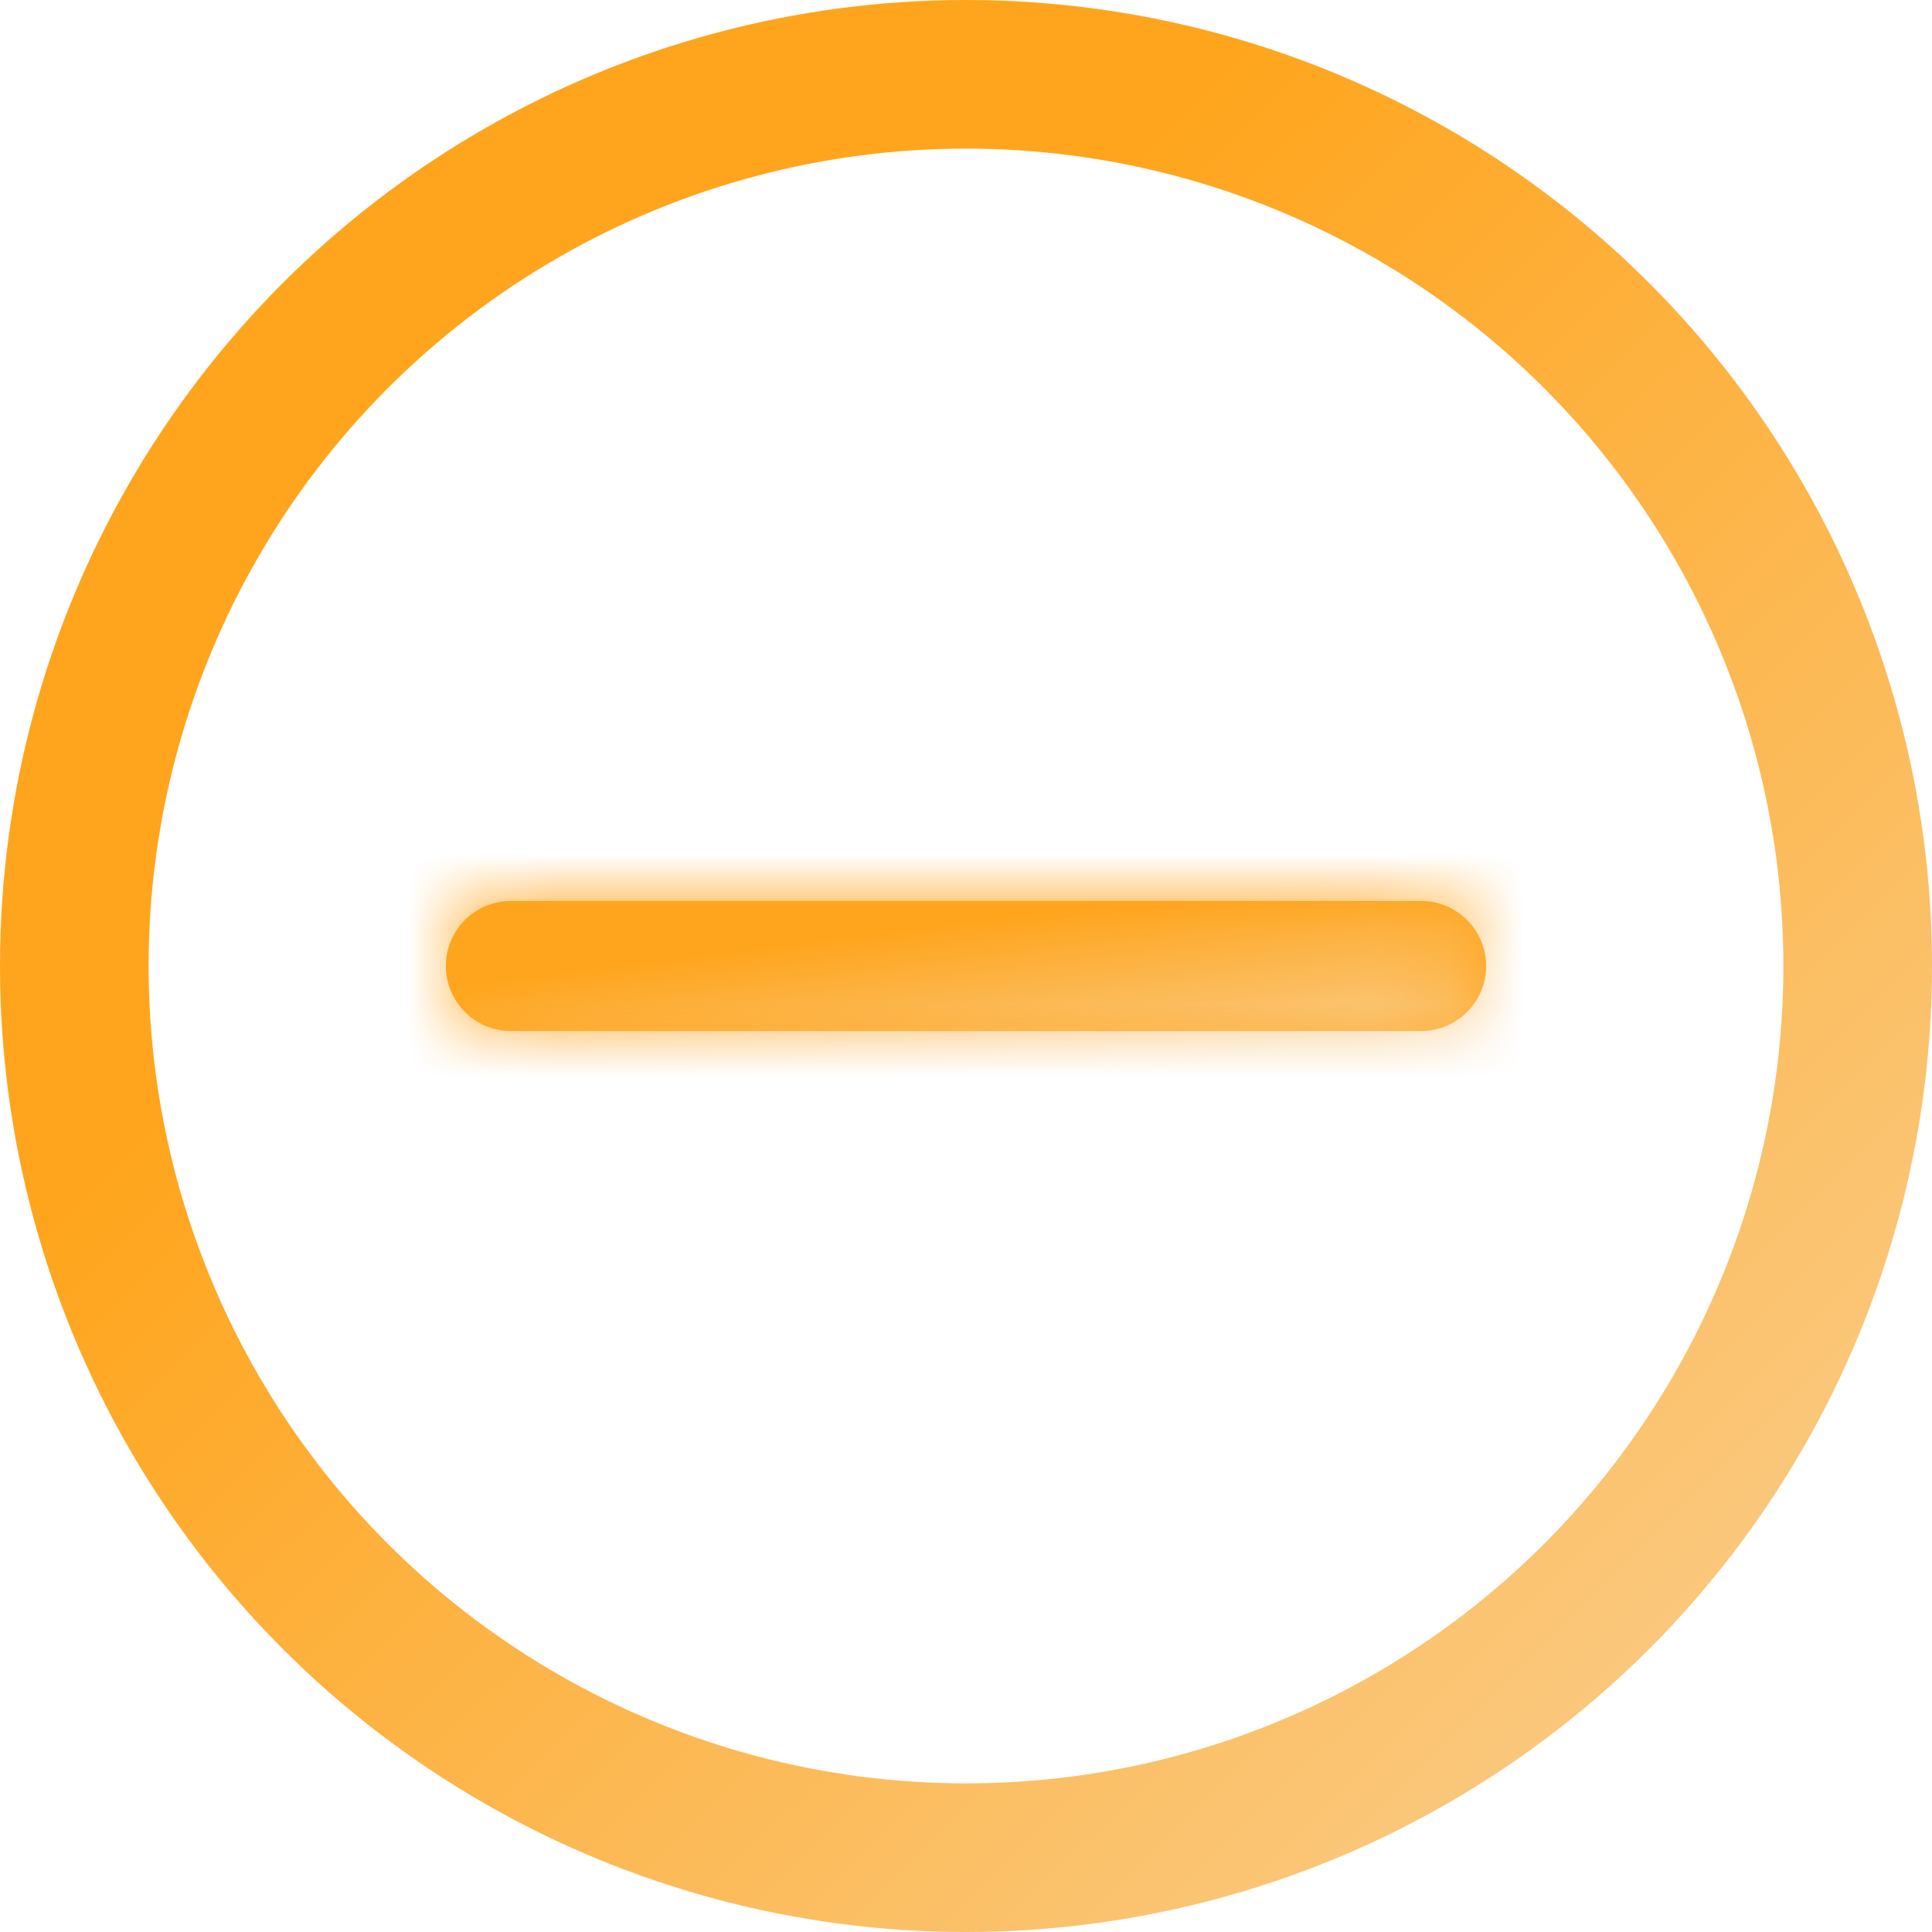
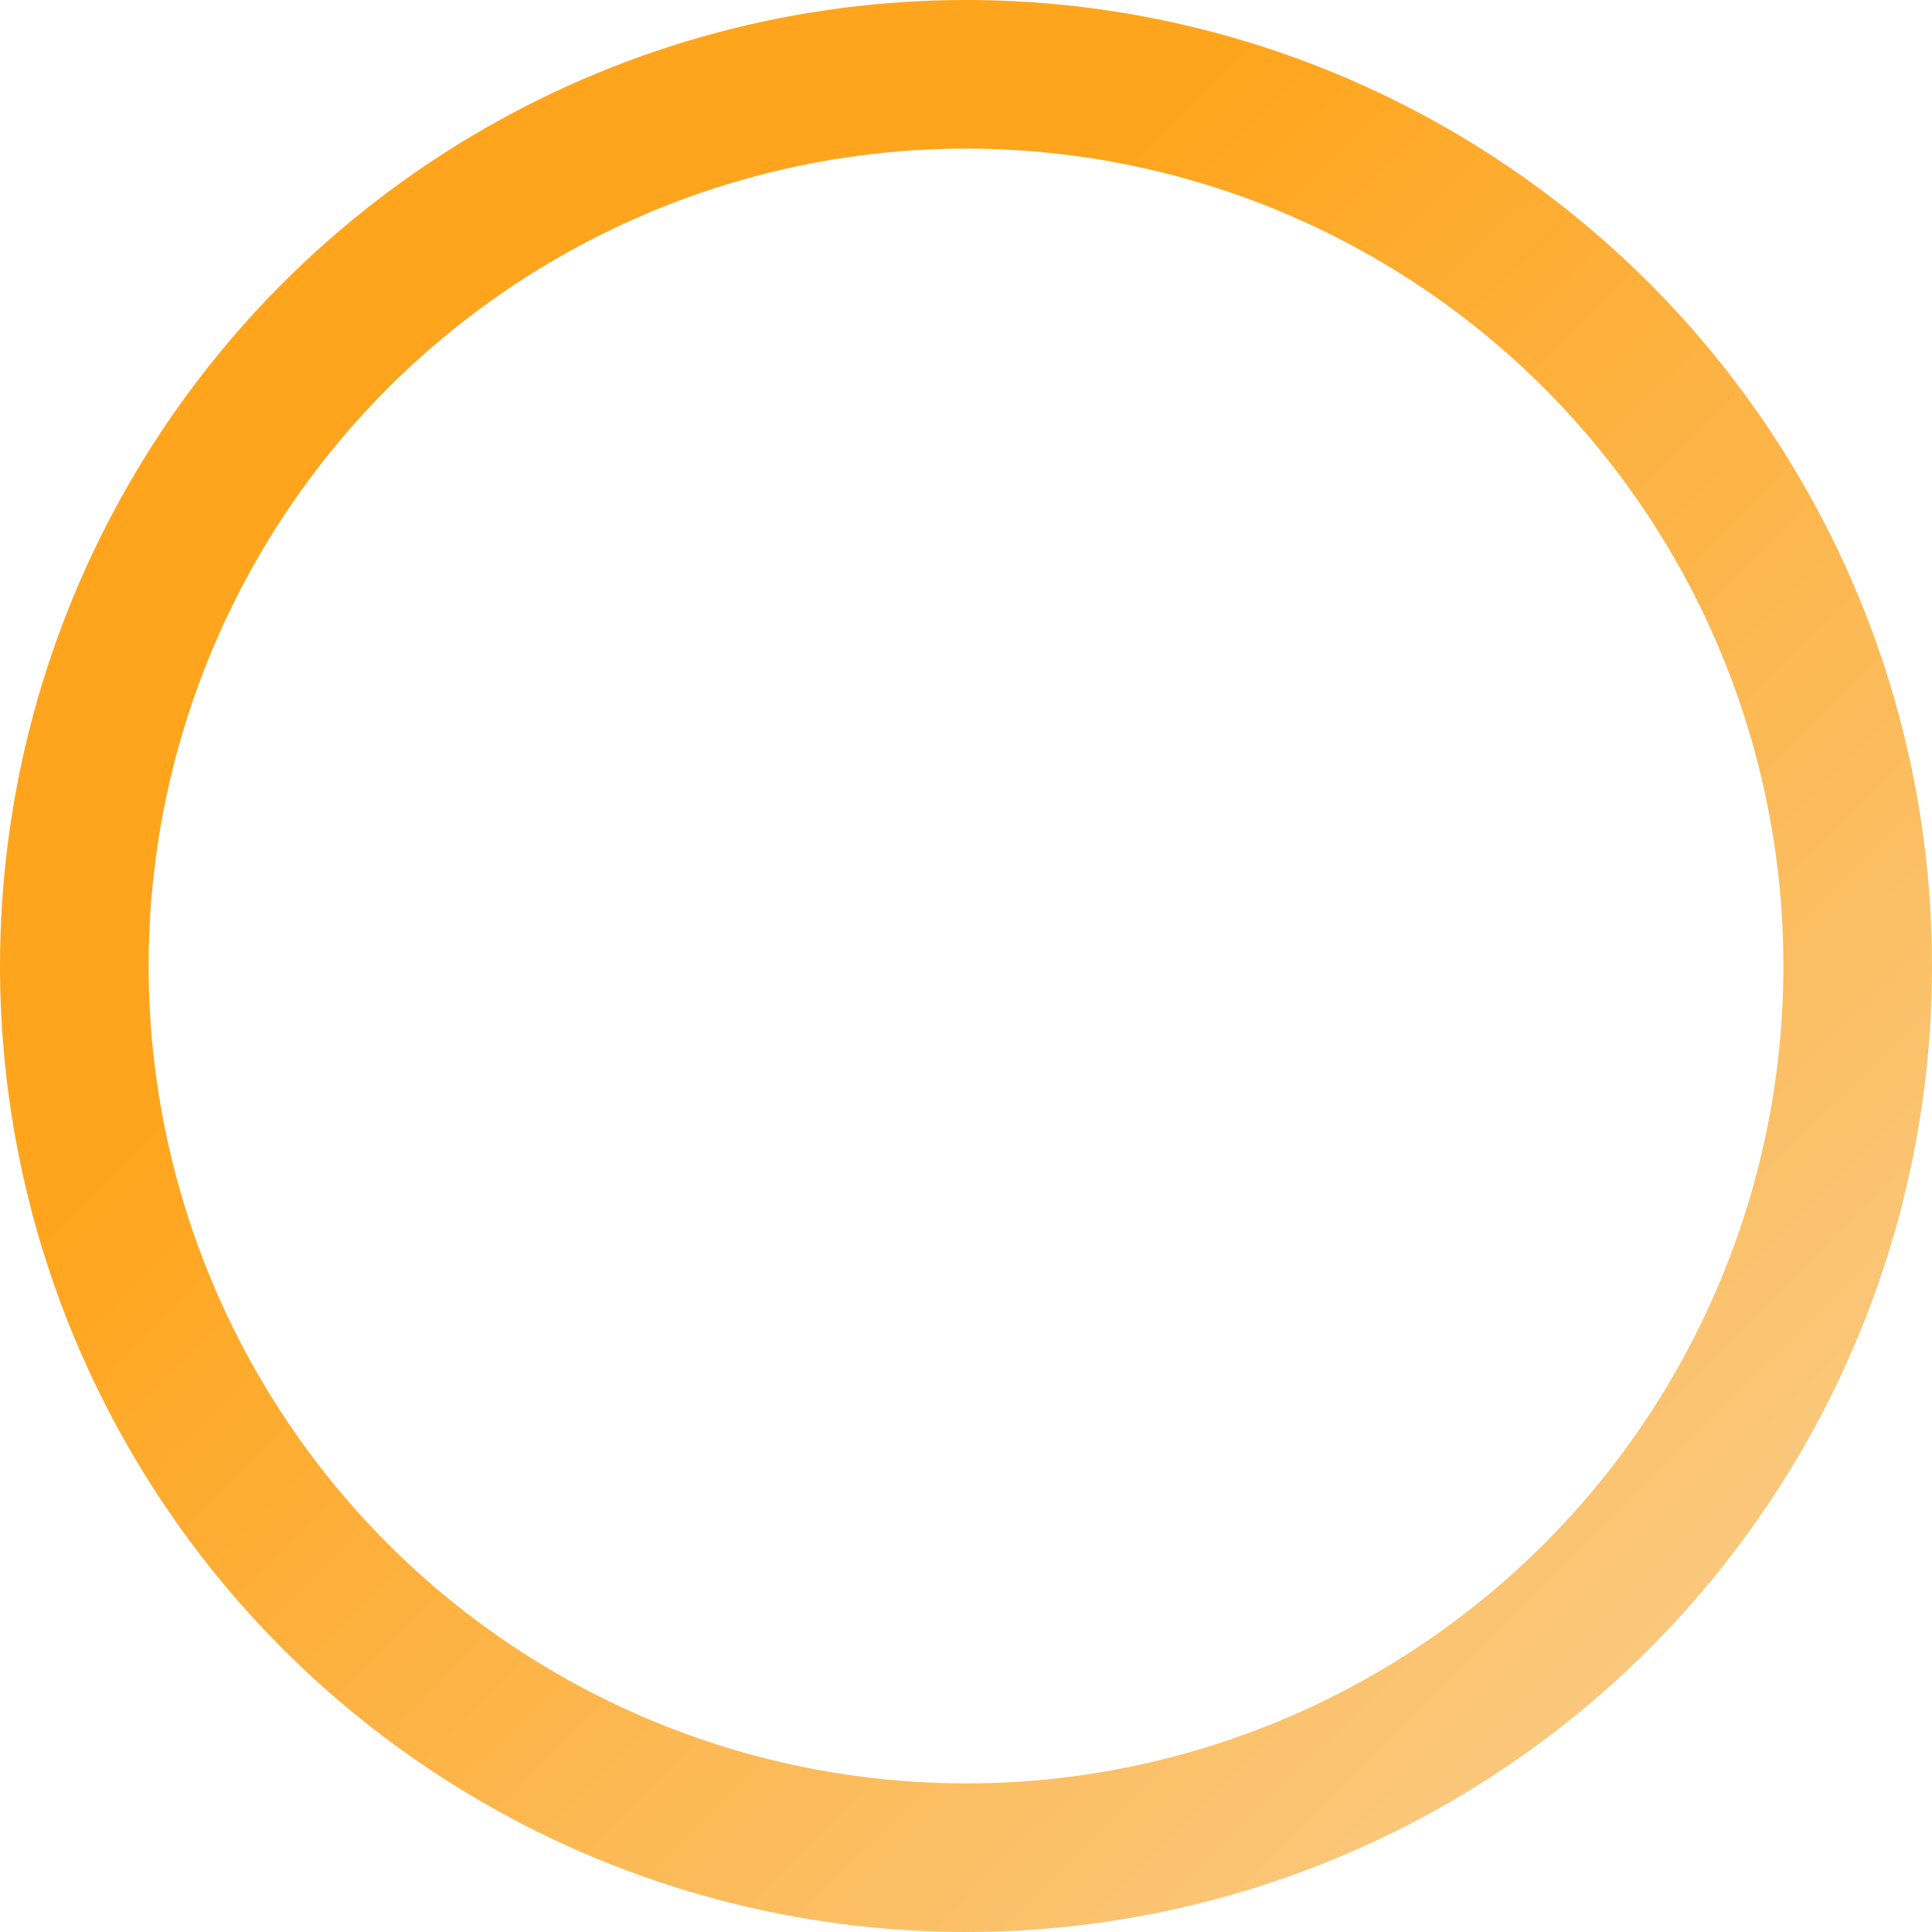
<svg xmlns="http://www.w3.org/2000/svg" width="26" height="26" viewBox="0 0 26 26" fill="none">
  <circle cx="13" cy="13" r="12" stroke="url(#paint0_linear_250_9389)" stroke-width="2" />
  <mask id="path-2-inside-1_250_9389" fill="white">
-     <path d="M6 13C6 12.517 6.392 12.125 6.875 12.125H19.125C19.608 12.125 20 12.517 20 13C20 13.483 19.608 13.875 19.125 13.875H6.875C6.392 13.875 6 13.483 6 13Z" />
-   </mask>
-   <path d="M6 13C6 12.517 6.392 12.125 6.875 12.125H19.125C19.608 12.125 20 12.517 20 13C20 13.483 19.608 13.875 19.125 13.875H6.875C6.392 13.875 6 13.483 6 13Z" fill="#FFA51D" />
-   <path d="M7 13C7 13.069 6.944 13.125 6.875 13.125V11.125C5.839 11.125 5 11.964 5 13H7ZM6.875 13.125H19.125V11.125H6.875V13.125ZM19.125 13.125C19.056 13.125 19 13.069 19 13H21C21 11.964 20.16 11.125 19.125 11.125V13.125ZM19 13C19 12.931 19.056 12.875 19.125 12.875V14.875C20.16 14.875 21 14.036 21 13H19ZM19.125 12.875H6.875V14.875H19.125V12.875ZM6.875 12.875C6.944 12.875 7 12.931 7 13H5C5 14.036 5.839 14.875 6.875 14.875V12.875Z" fill="url(#paint1_linear_250_9389)" mask="url(#path-2-inside-1_250_9389)" />
+     </mask>
  <defs>
    <linearGradient id="paint0_linear_250_9389" x1="1.532" y1="1.3" x2="26" y2="26" gradientUnits="userSpaceOnUse">
      <stop offset="0.293" stop-color="#FFA51D" />
      <stop offset="1" stop-color="#F9D196" />
    </linearGradient>
    <linearGradient id="paint1_linear_250_9389" x1="6.825" y1="12.213" x2="7.227" y2="15.457" gradientUnits="userSpaceOnUse">
      <stop offset="0.293" stop-color="#FFA51D" />
      <stop offset="1" stop-color="#F9D196" />
    </linearGradient>
  </defs>
</svg>